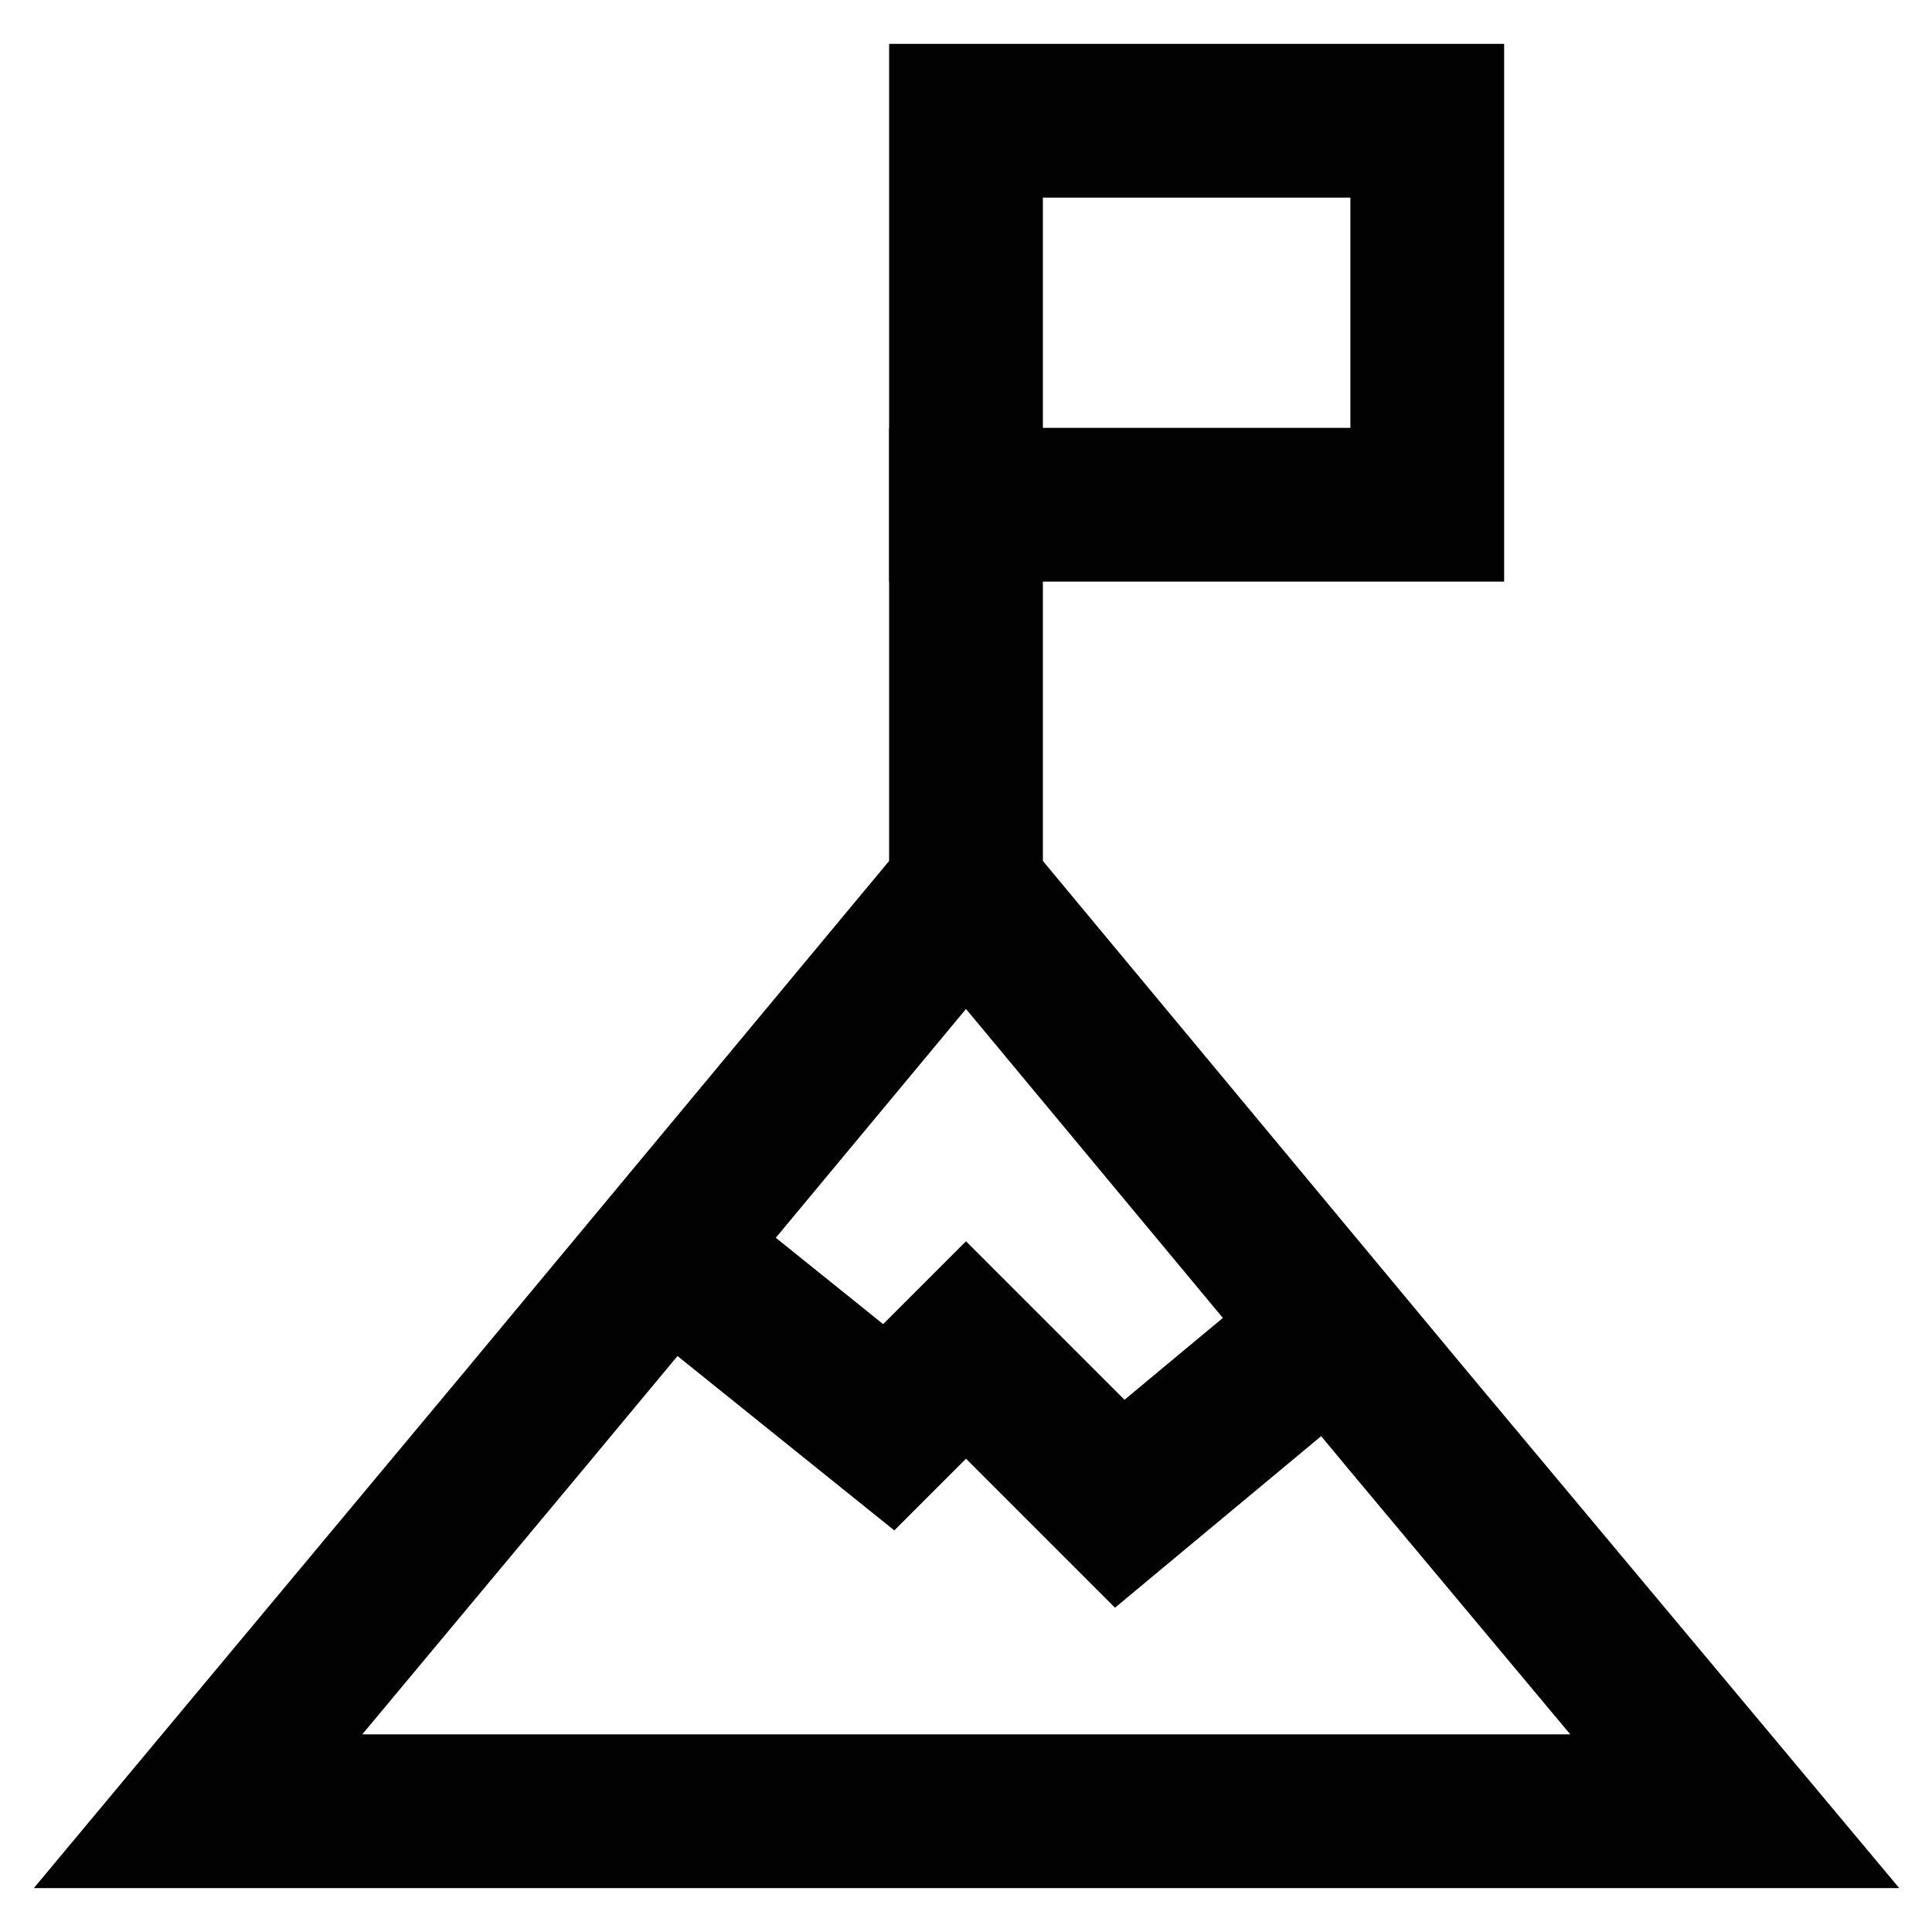
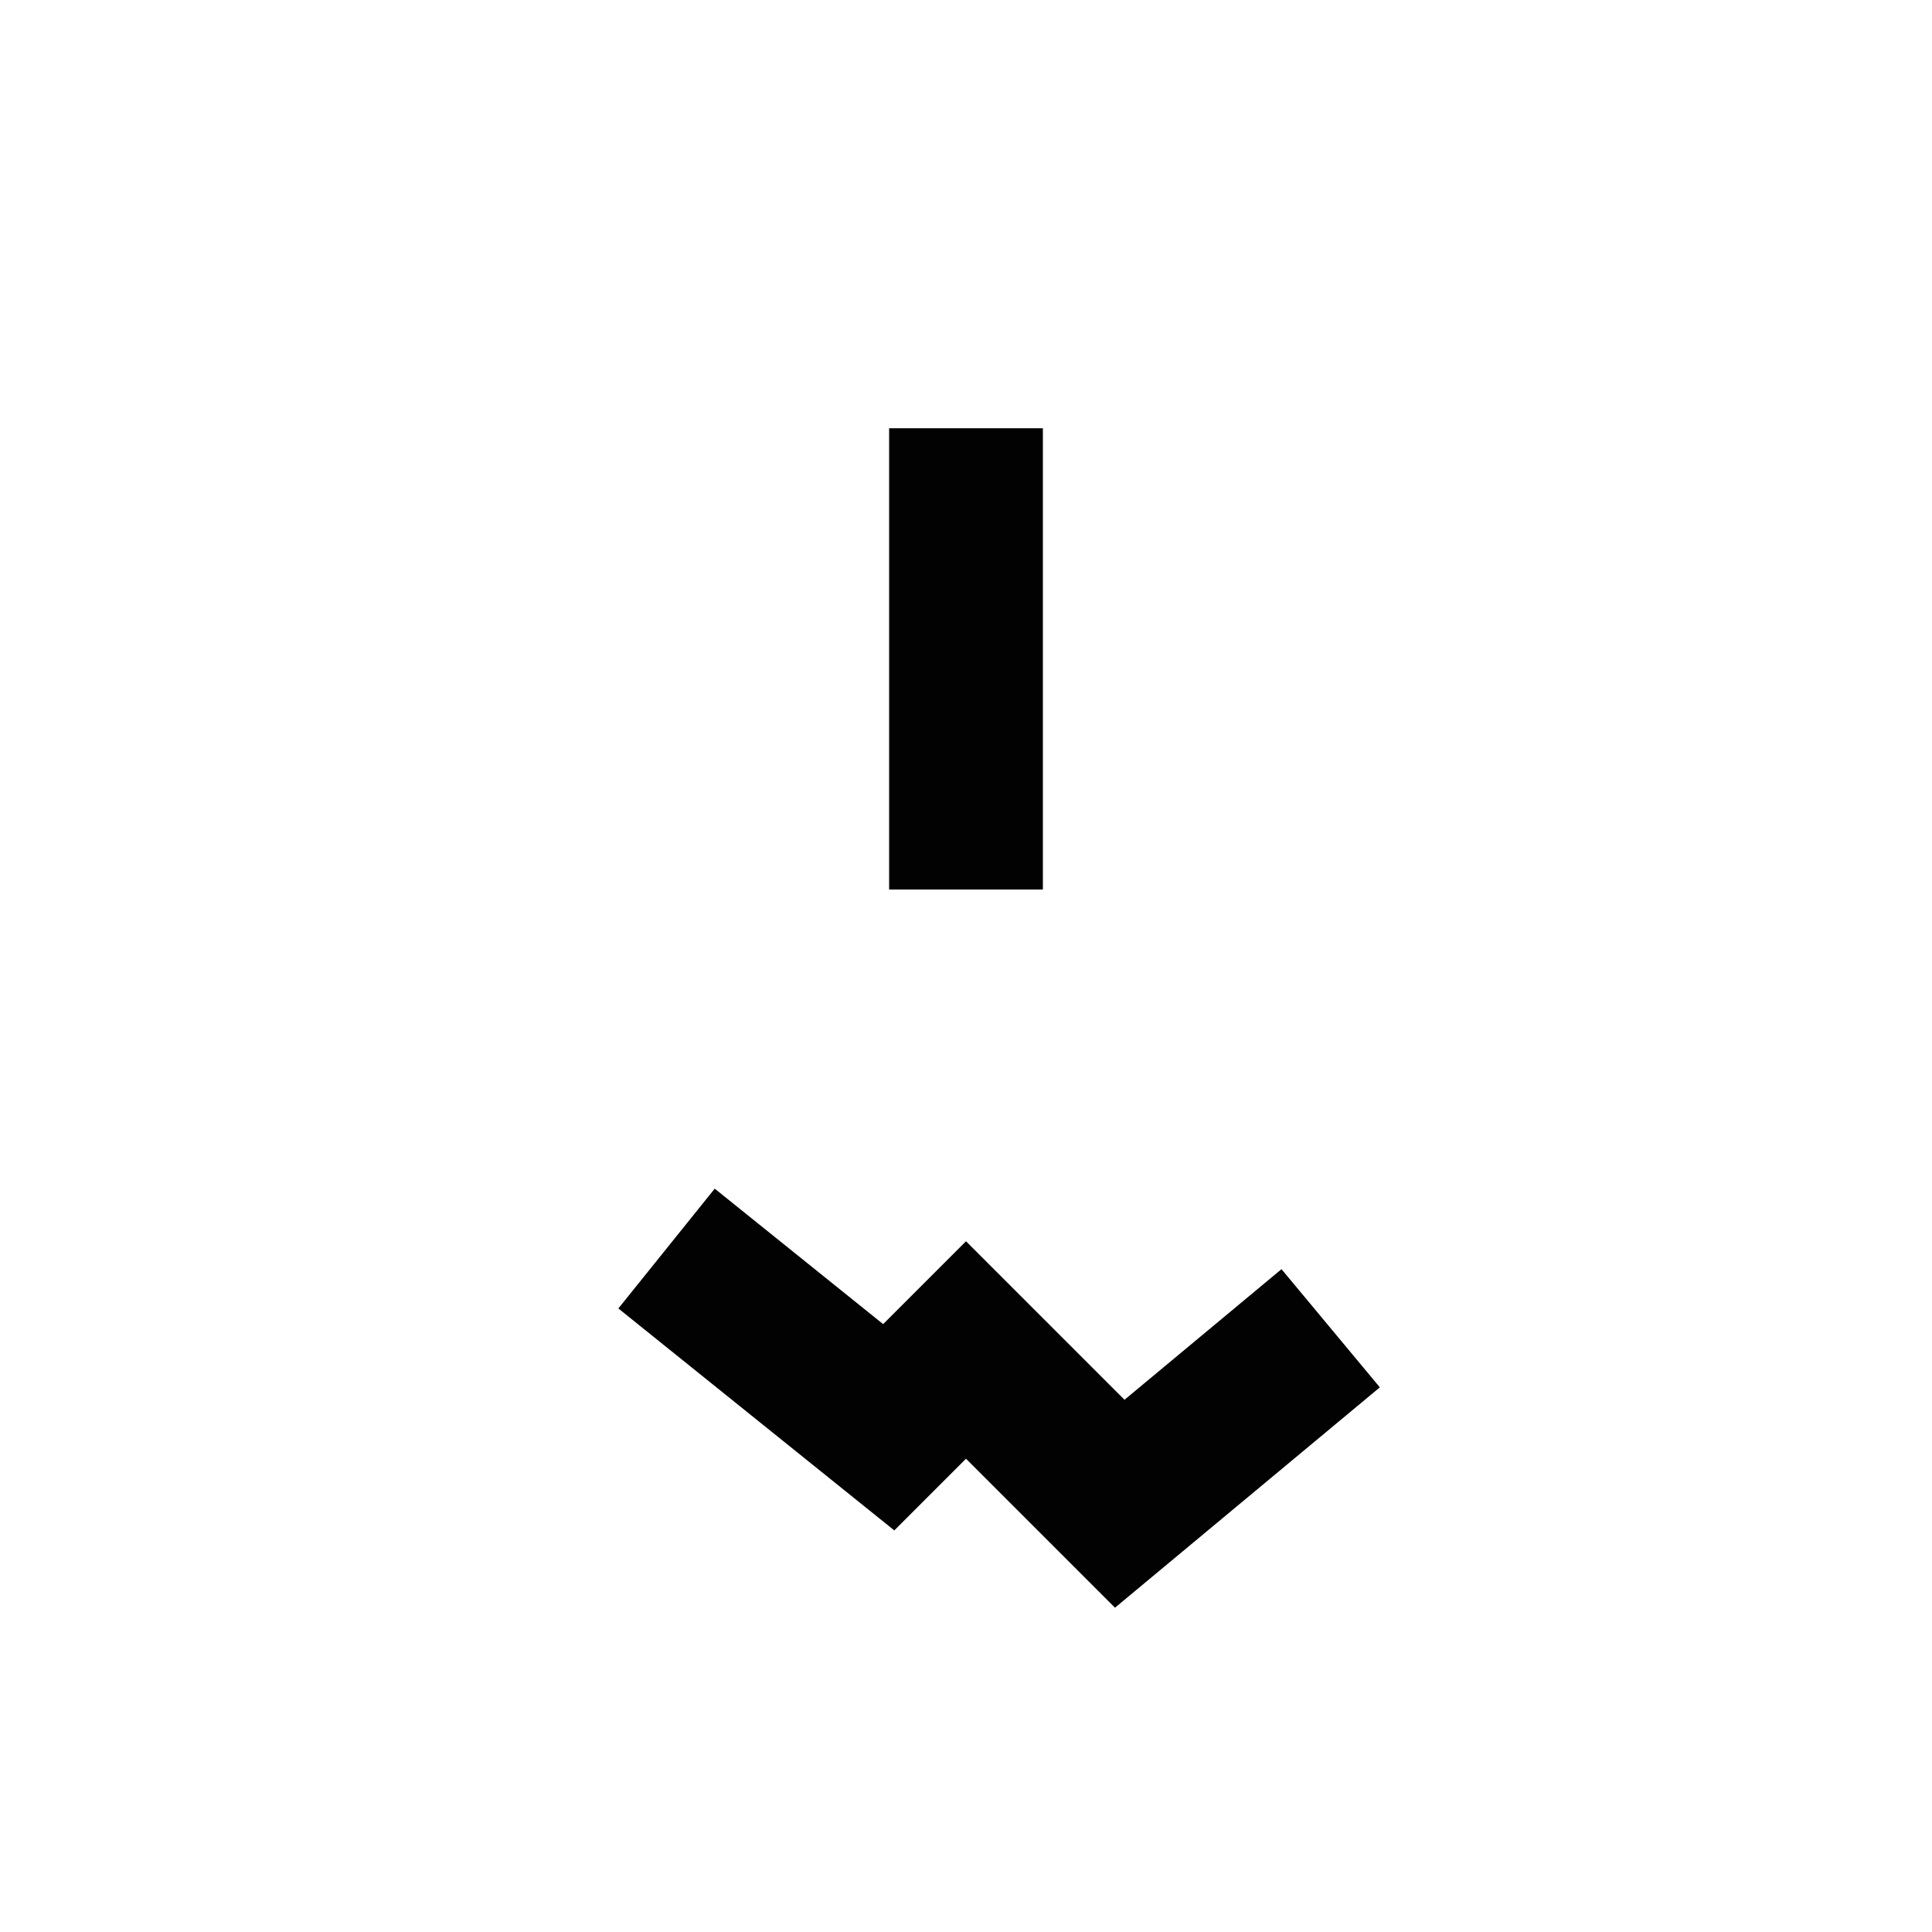
<svg xmlns="http://www.w3.org/2000/svg" width="800px" height="800px" viewBox="0 0 24 24" id="Layer_1" data-name="Layer 1">
  <defs>
    <style>.cls-1{fill:none;stroke:#020202;stroke-miterlimit:10;stroke-width:1.91px;}</style>
  </defs>
-   <polygon class="cls-1" points="21.55 22.5 2.46 22.5 6.48 17.68 12 11.04 17.52 17.68 21.55 22.5" />
-   <rect class="cls-1" x="12" y="1.5" width="5.73" height="4.77" />
  <line class="cls-1" x1="12" y1="11.05" x2="12" y2="5.32" />
  <polyline class="cls-1" points="8.28 15.51 11.04 17.73 12 16.77 13.91 18.68 16.53 16.5" />
</svg>